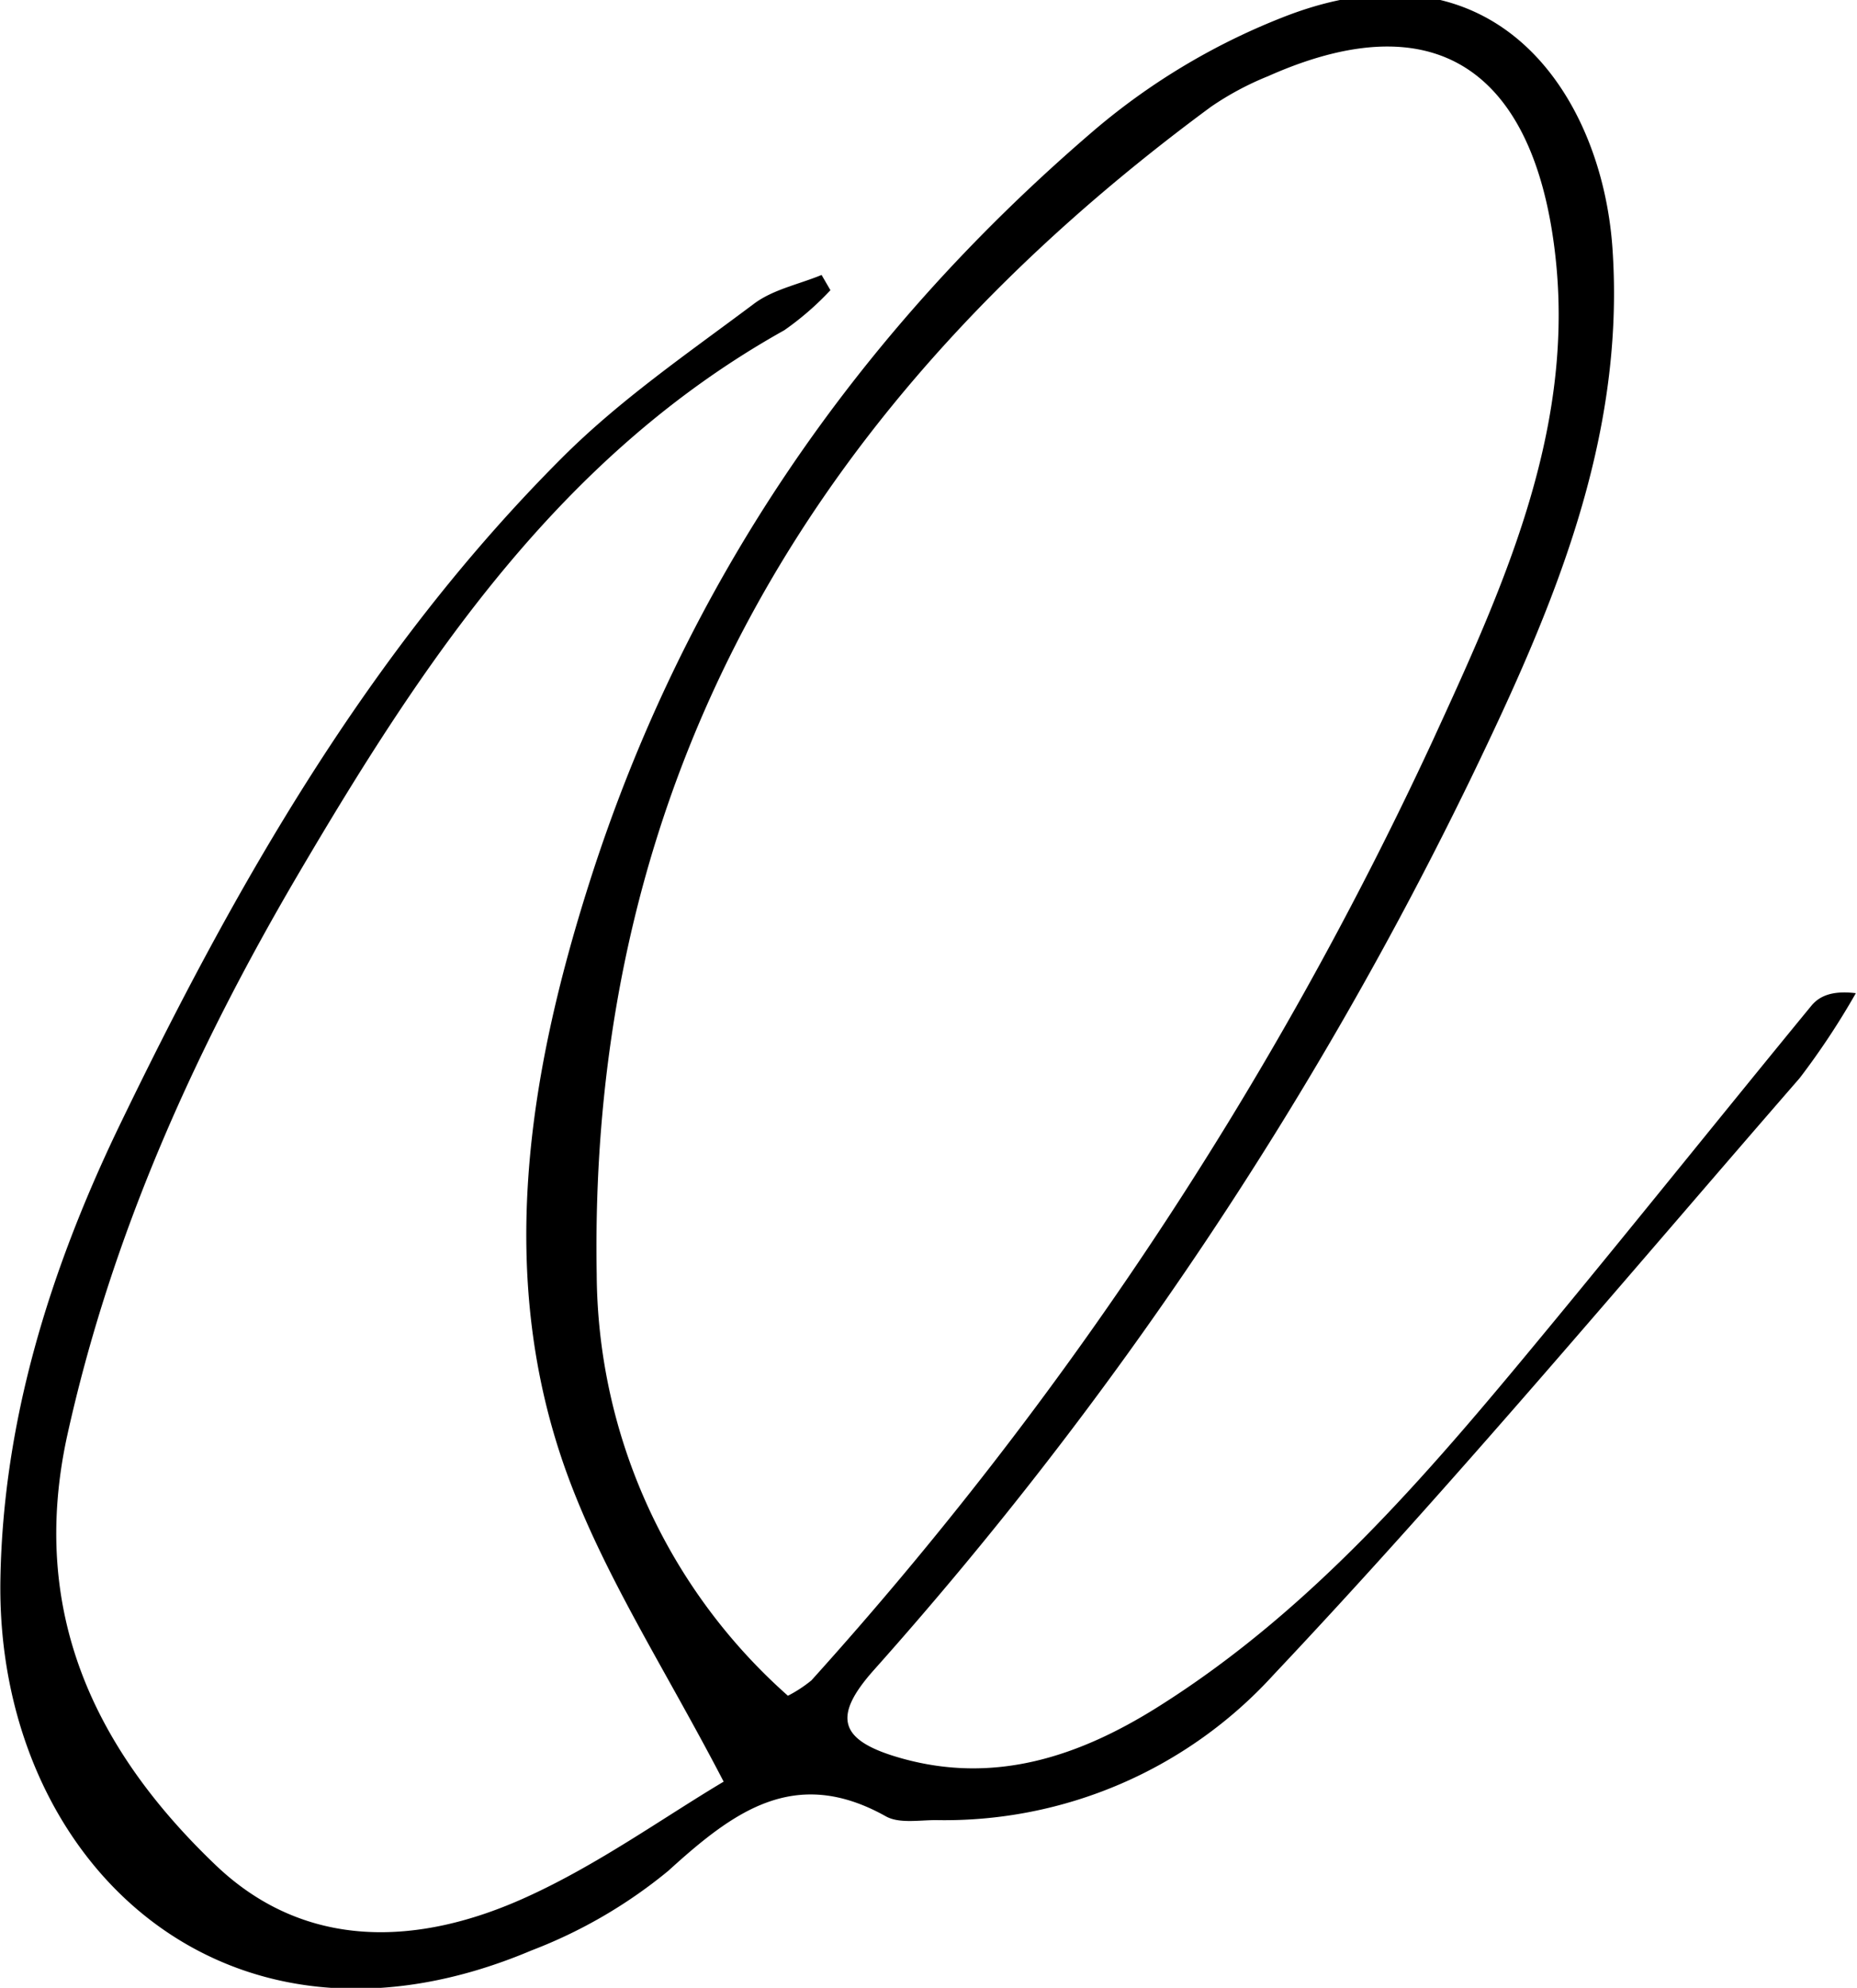
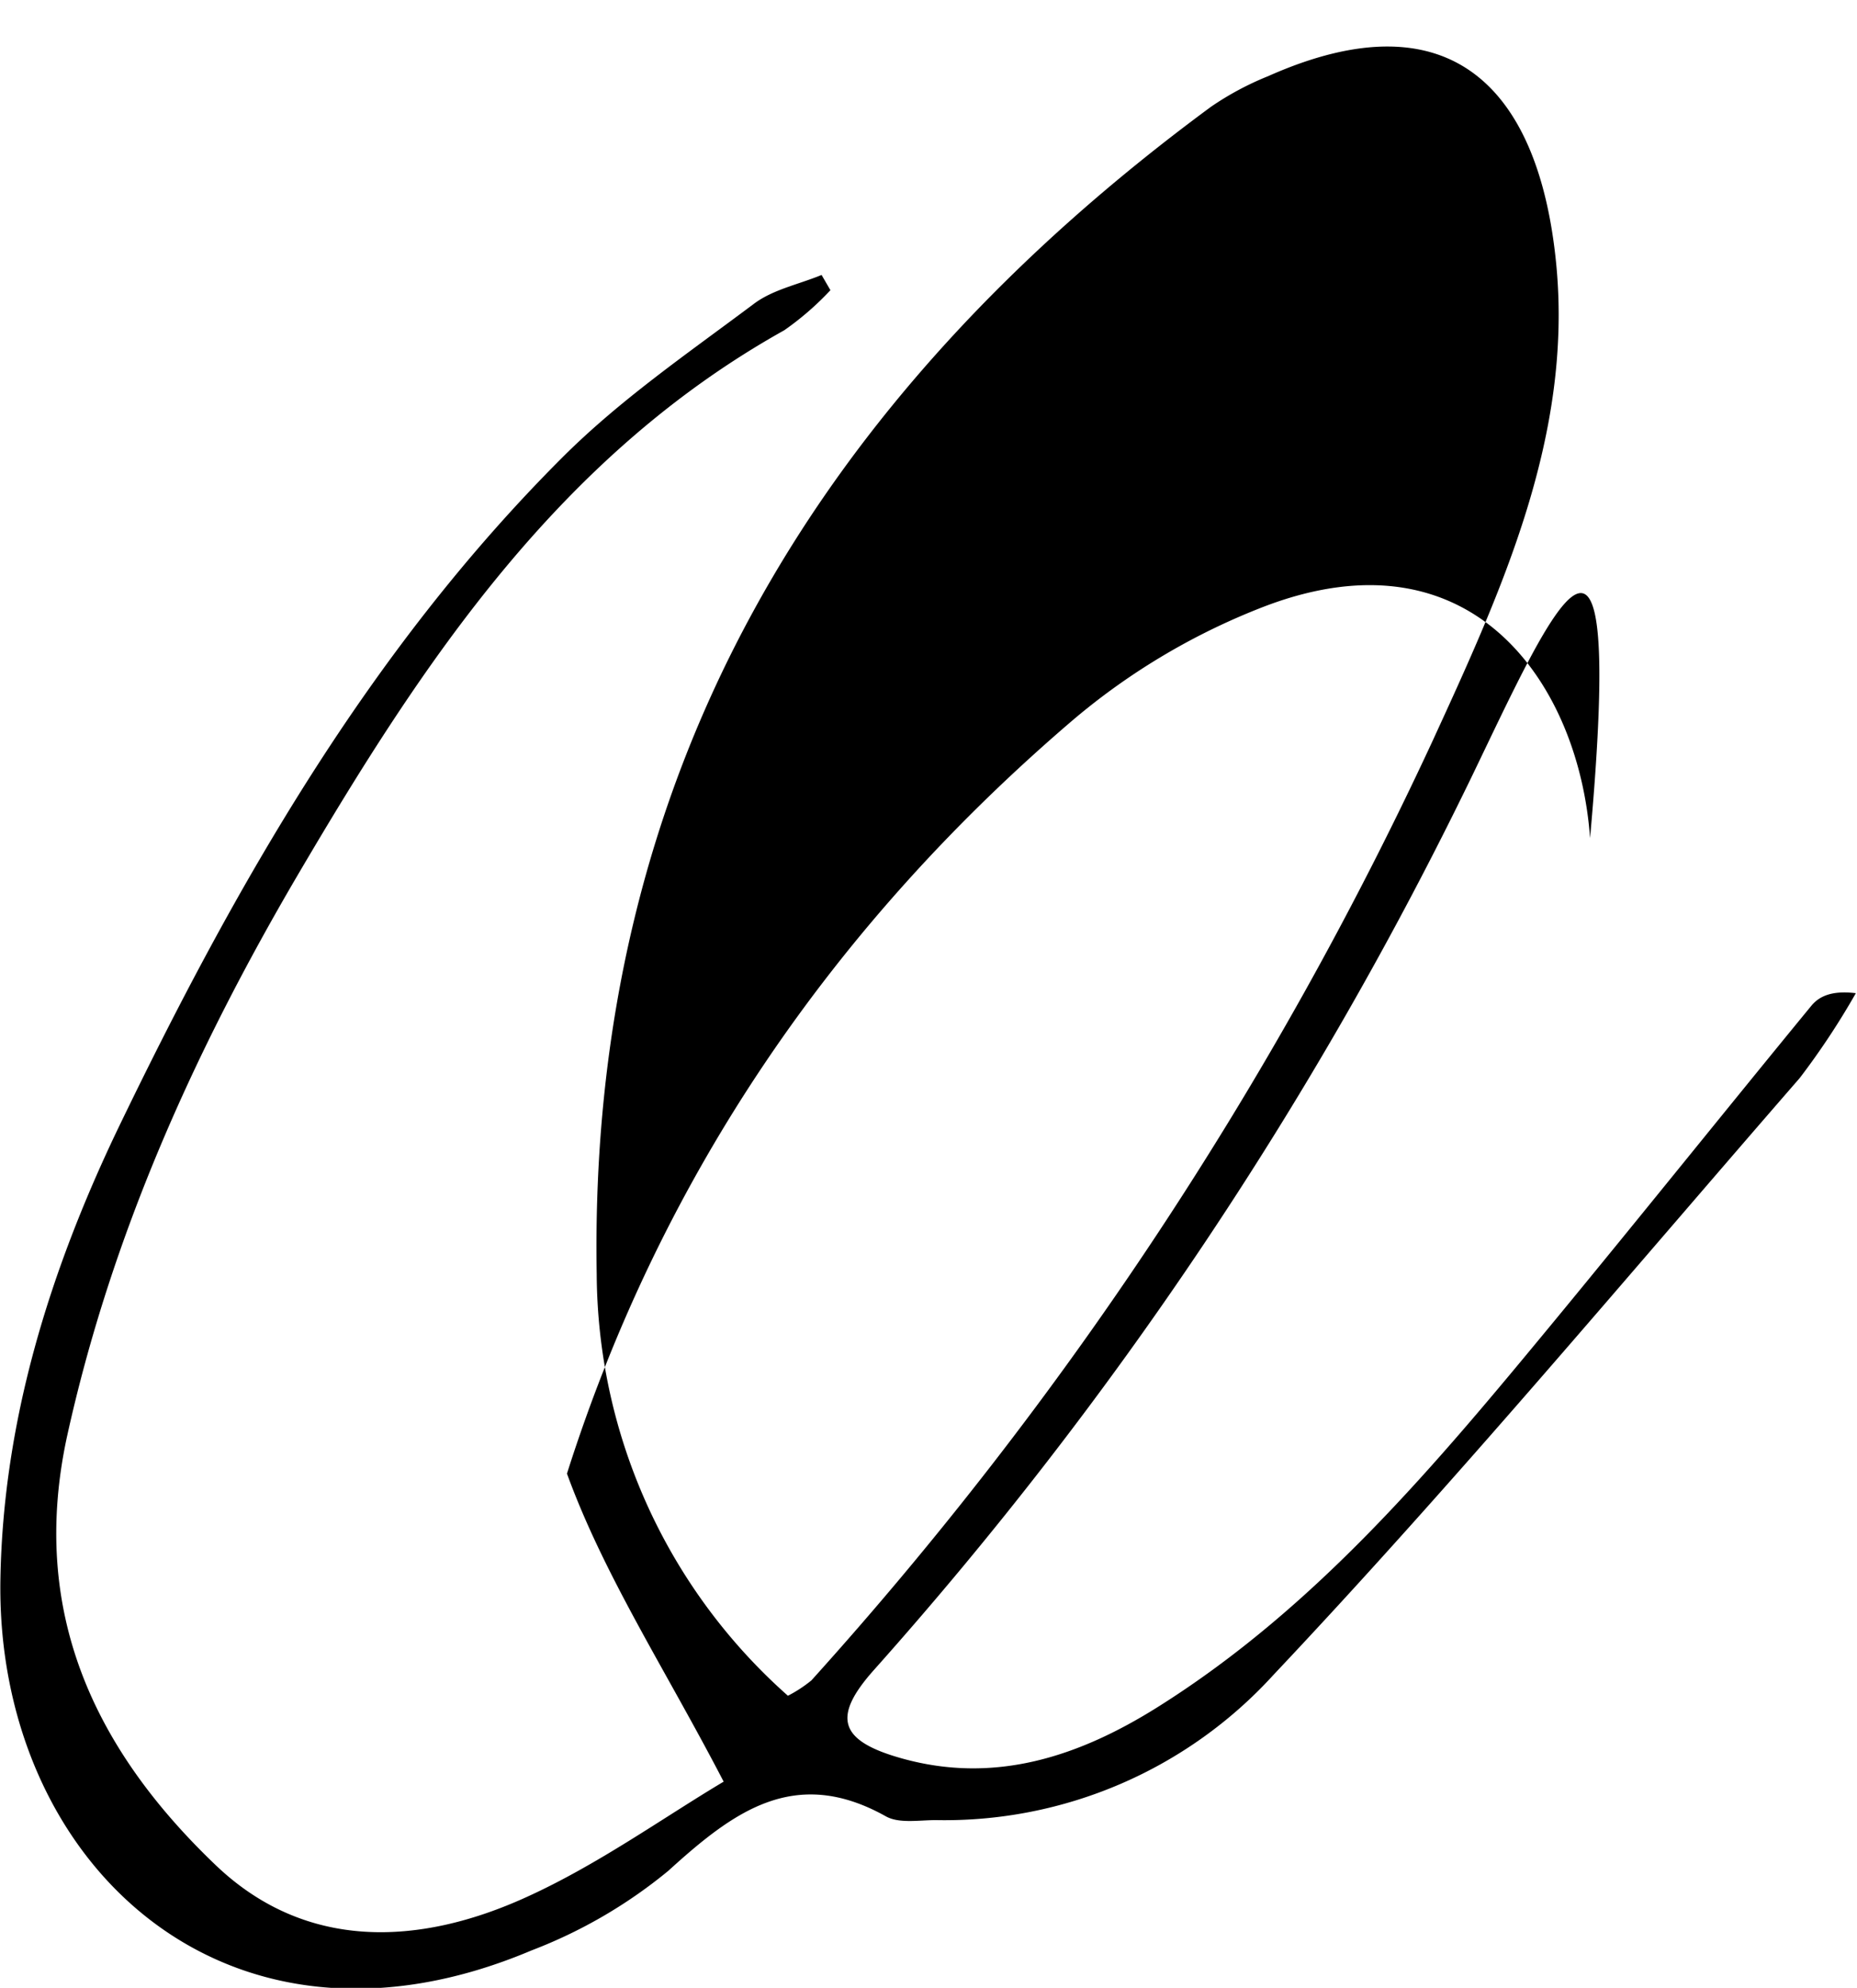
<svg xmlns="http://www.w3.org/2000/svg" id="레이어_1" data-name="레이어 1" viewBox="0 0 128 137">
-   <path d="M49.88,122.79c-4-7.71-8.23-14.17-10.8-21.23C34.15,88,36.4,74.12,40.62,60.85c6.55-20.61,18.48-37.95,34.95-52a45.93,45.93,0,0,1,13.22-7.8c14.34-5.41,21.6,5.51,22.35,16C112.07,30.28,107,42,101.5,53.41a268.06,268.06,0,0,1-41.25,61.67c-2.92,3.27-2.42,4.9,1.92,6.11,6.41,1.79,12.18-.13,17.58-3.51C90.79,110.76,99,100.9,107.17,91c5.93-7.19,11.76-14.47,17.68-21.68.55-.67,1.43-1.07,3.07-.87a52,52,0,0,1-3.87,5.85c-12,13.8-23.74,27.85-36.28,41.14a30.65,30.65,0,0,1-23.26,10c-1.16,0-2.54.25-3.45-.26-6.29-3.52-10.53-.3-15,3.76a33.76,33.76,0,0,1-9.42,5.48c-21.15,8.95-37-6.18-36.61-25.68.2-10.79,3.36-21,8-30.74C16.16,61.11,25.38,44.9,38.75,31.54c4-4,8.69-7.21,13.2-10.59,1.32-1,3.11-1.35,4.68-2L57.24,20a20.11,20.11,0,0,1-3.18,2.76c-15.51,8.66-24.9,22.84-33.54,37.55C13.42,72.41,7.68,85.1,4.62,99,2,111.11,6.54,120.56,14.79,128.47c6.21,6,14.07,5.66,21.49,2.28C41.22,128.51,45.7,125.28,49.88,122.79Zm4.43-5.92a9.15,9.15,0,0,0,1.62-1.06A259.85,259.85,0,0,0,98.72,51.12c4.78-10.41,9.72-21.12,8.54-33S100.1-.4,87.41,5.25a20.42,20.42,0,0,0-3.94,2.11c-27.13,20-42.94,46-42.34,80.47A39.09,39.09,0,0,0,54.31,116.87Z" />
+   <path d="M49.88,122.79c-4-7.71-8.23-14.17-10.8-21.23c6.55-20.61,18.48-37.95,34.95-52a45.93,45.93,0,0,1,13.22-7.8c14.34-5.41,21.6,5.51,22.35,16C112.07,30.28,107,42,101.5,53.41a268.06,268.06,0,0,1-41.25,61.67c-2.92,3.27-2.42,4.9,1.92,6.11,6.41,1.79,12.18-.13,17.58-3.51C90.79,110.76,99,100.9,107.17,91c5.93-7.19,11.76-14.47,17.68-21.68.55-.67,1.43-1.07,3.07-.87a52,52,0,0,1-3.87,5.85c-12,13.8-23.74,27.85-36.28,41.14a30.65,30.65,0,0,1-23.26,10c-1.16,0-2.54.25-3.45-.26-6.29-3.52-10.53-.3-15,3.76a33.76,33.76,0,0,1-9.42,5.48c-21.15,8.95-37-6.18-36.61-25.68.2-10.79,3.36-21,8-30.74C16.16,61.11,25.38,44.9,38.75,31.54c4-4,8.69-7.21,13.2-10.59,1.32-1,3.11-1.35,4.68-2L57.24,20a20.11,20.11,0,0,1-3.18,2.76c-15.51,8.66-24.9,22.84-33.54,37.55C13.42,72.41,7.68,85.1,4.62,99,2,111.11,6.54,120.56,14.79,128.47c6.21,6,14.07,5.66,21.49,2.28C41.22,128.51,45.7,125.28,49.88,122.79Zm4.43-5.92a9.15,9.15,0,0,0,1.62-1.06A259.85,259.85,0,0,0,98.72,51.12c4.78-10.41,9.72-21.12,8.54-33S100.1-.4,87.41,5.25a20.42,20.42,0,0,0-3.94,2.11c-27.13,20-42.94,46-42.34,80.47A39.09,39.09,0,0,0,54.31,116.87Z" />
</svg>